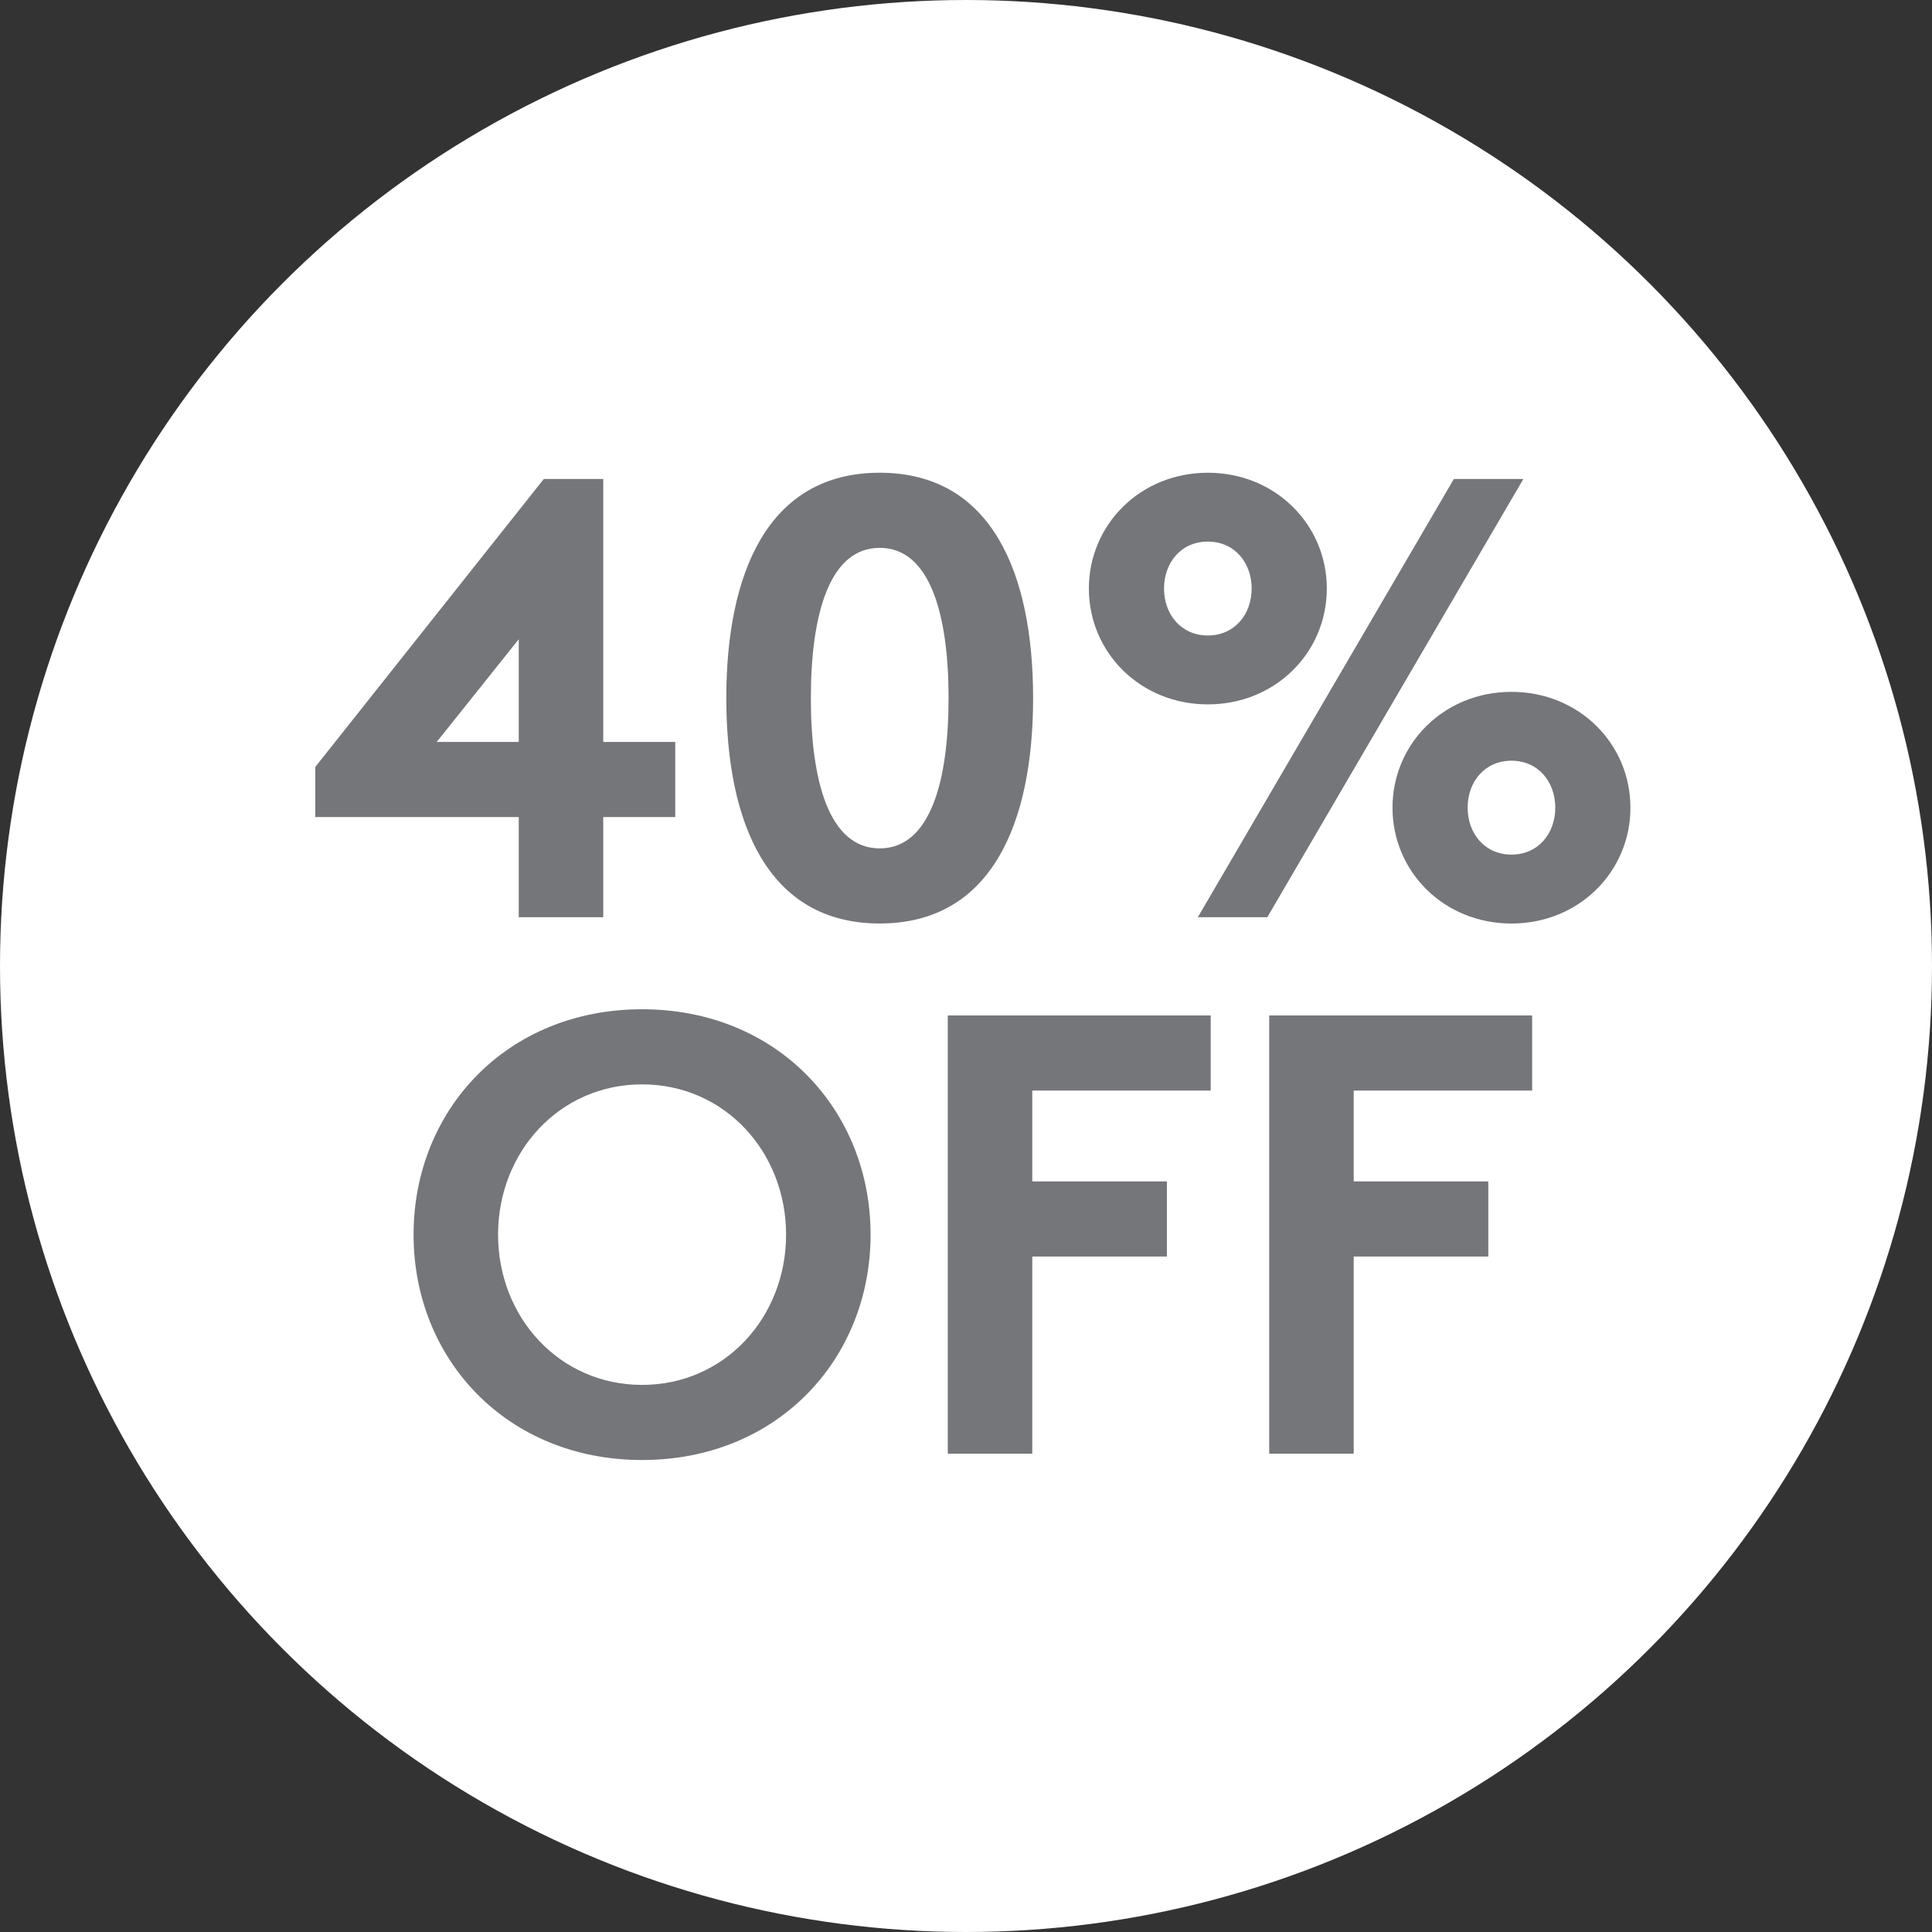
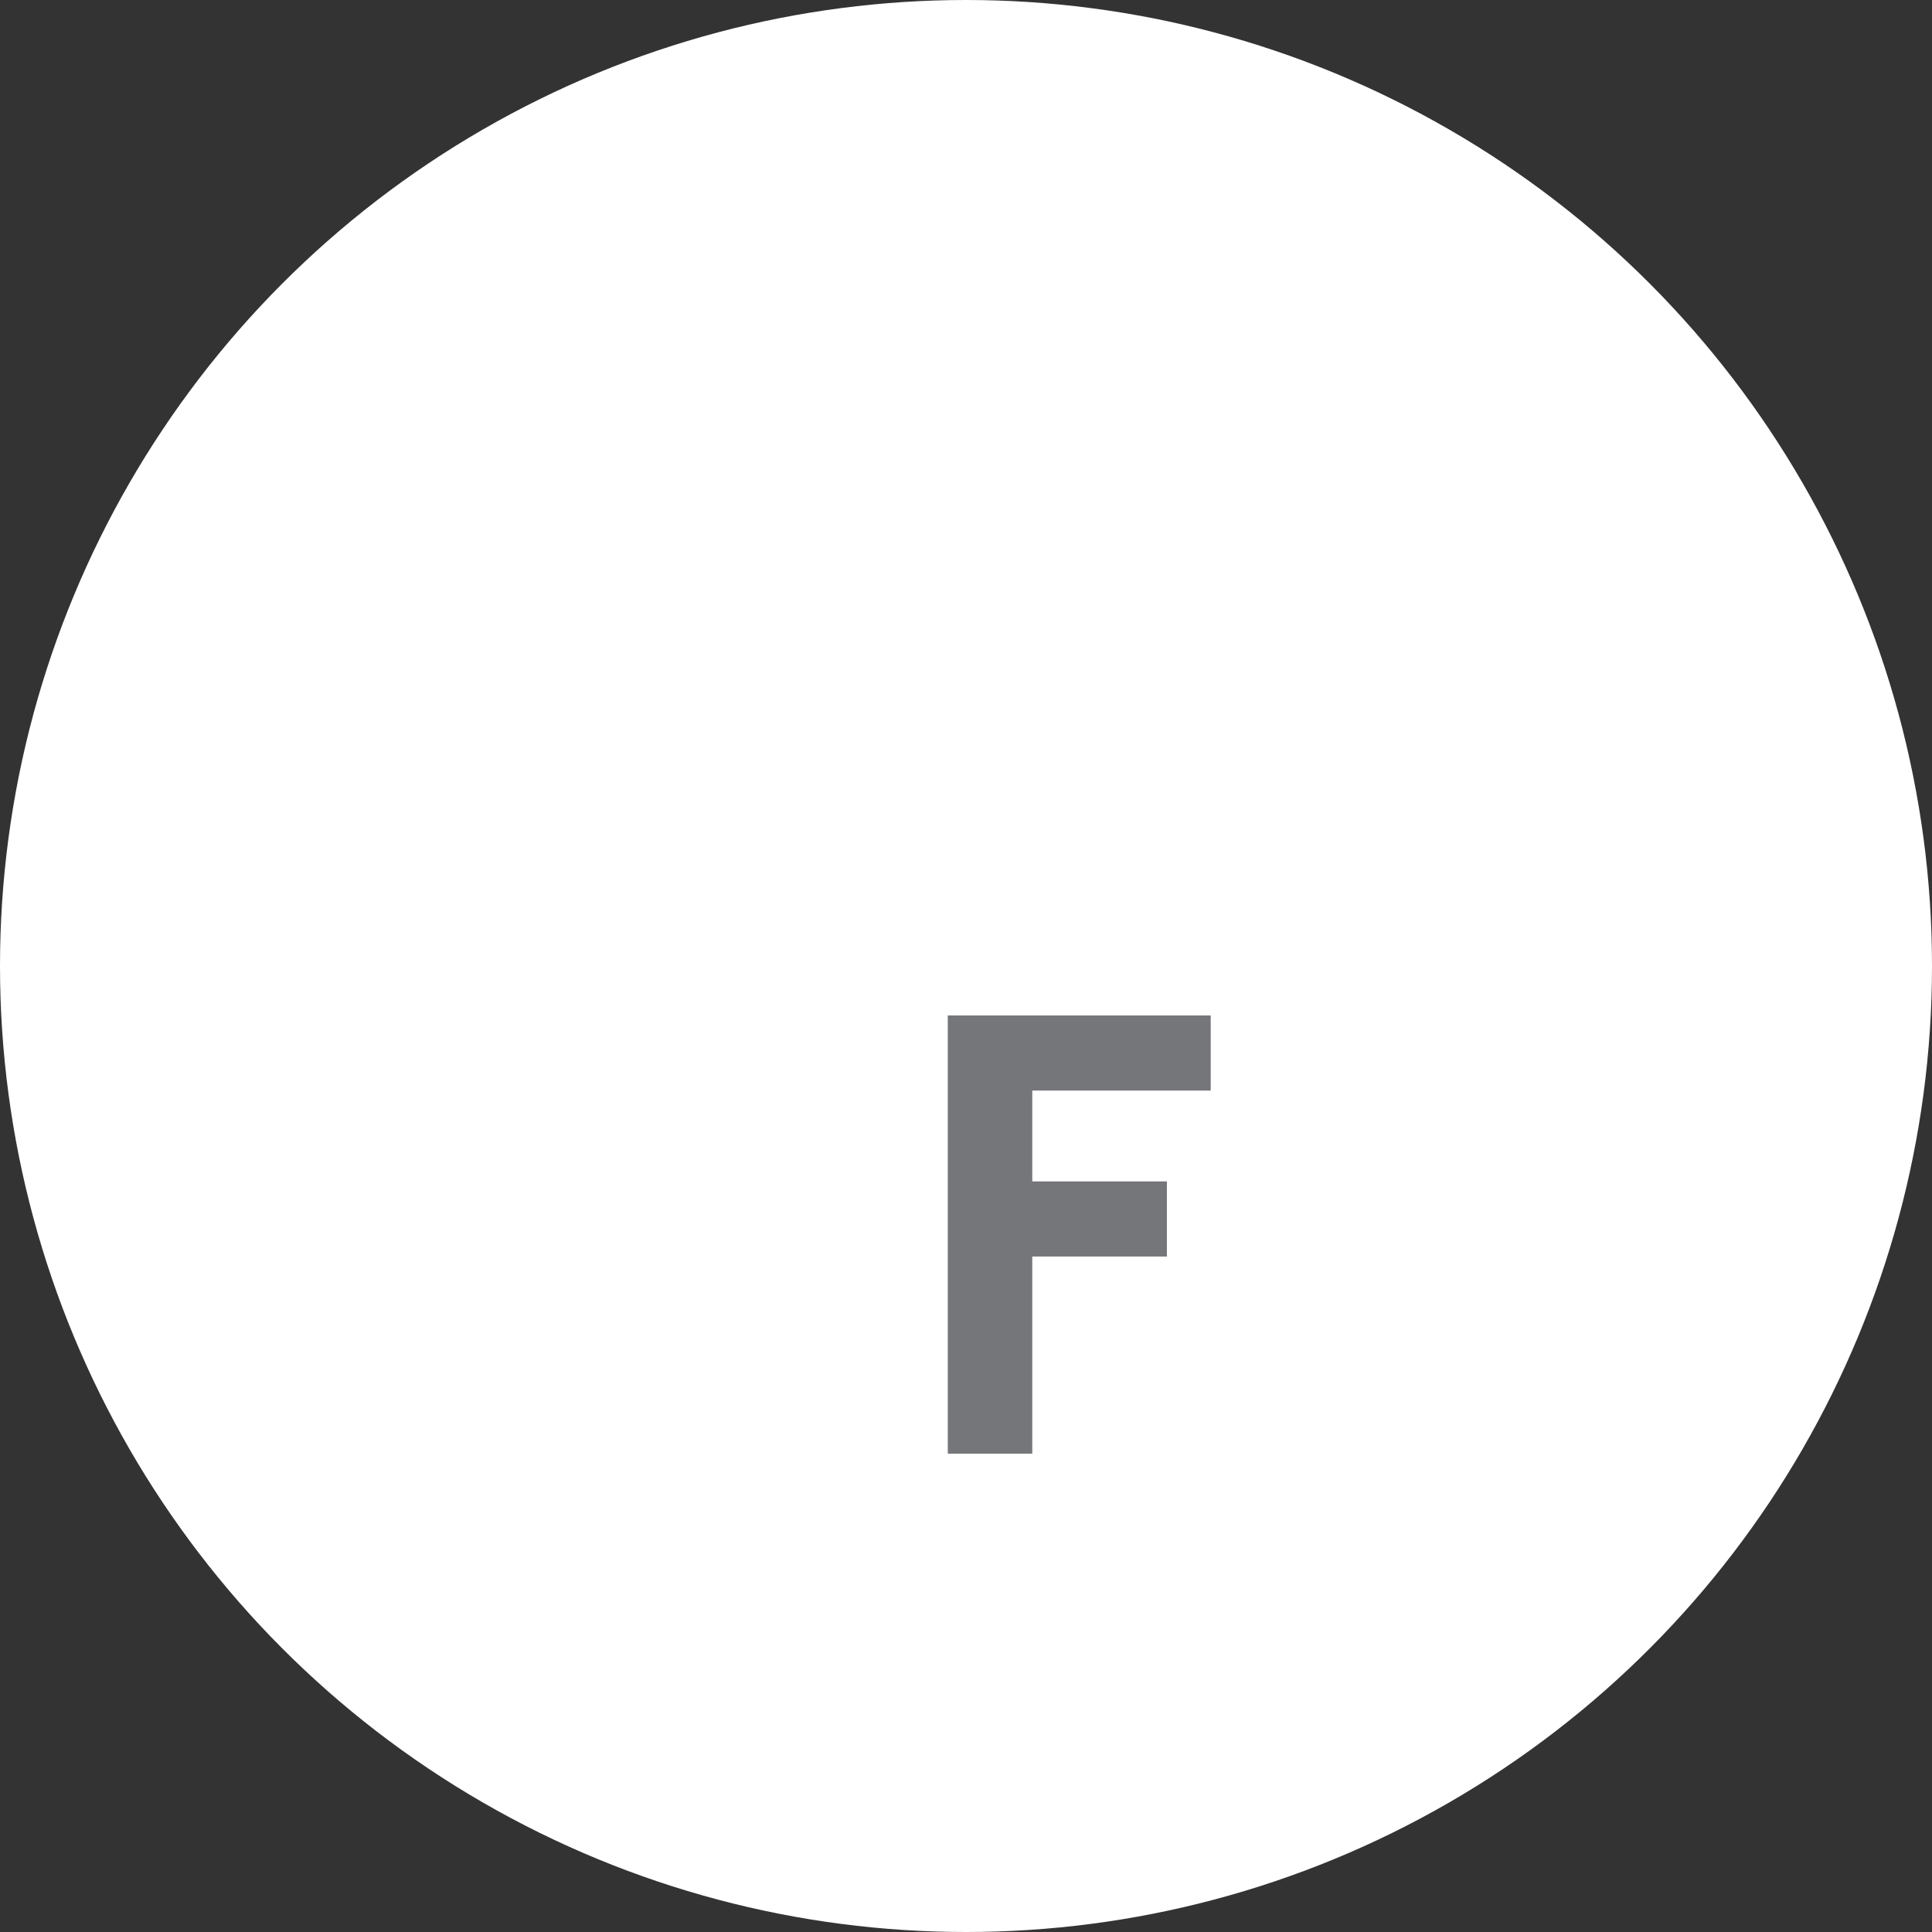
<svg xmlns="http://www.w3.org/2000/svg" id="Layer_1" data-name="Layer 1" viewBox="0 0 518.54 518.54">
  <rect x="0" y="0" width="518.54" height="518.54" fill="#333333" stroke="none" />
  <defs>
    <style>
      .cls-1 {
        fill: #757679;
      }

      .cls-1, .cls-2 {
        stroke-width: 0px;
      }

      .cls-2 {
        fill: #fff;
      }
    </style>
  </defs>
  <circle class="cls-2" cx="259.27" cy="259.27" r="259.27" />
  <g>
-     <path class="cls-1" d="m161.91,128.56v70.57h19.32v20.16h-19.32v26.88h-22.68v-26.88h-54.61v-13.44l61.33-77.29h15.96Zm-22.68,70.57v-27.56l-22.01,27.56h22.01Z" />
-     <path class="cls-1" d="m236.11,126.88c30.08,0,41.17,27.05,41.17,60.49s-11.09,60.49-41.17,60.49-41.17-27.05-41.17-60.49,11.09-60.49,41.17-60.49Zm0,20.16c-13.61,0-18.48,18.15-18.48,40.33s4.87,40.33,18.48,40.33,18.48-18.15,18.48-40.33-4.87-40.33-18.48-40.33Z" />
-     <path class="cls-1" d="m324.18,126.88c18.15,0,31.93,13.95,31.93,31.09s-13.78,31.08-31.93,31.08-31.93-13.95-31.93-31.08,13.78-31.09,31.93-31.09Zm0,18.48c-7.23,0-11.76,5.71-11.76,12.6s4.54,12.6,11.76,12.6,11.76-5.71,11.76-12.6-4.54-12.6-11.76-12.6Zm-2.69,100.82l68.72-117.62h18.65l-68.72,117.62h-18.65Zm84.18-60.49c18.15,0,31.93,13.95,31.93,31.09s-13.78,31.09-31.93,31.09-31.93-13.95-31.93-31.09,13.78-31.09,31.93-31.09Zm0,18.48c-7.22,0-11.76,5.71-11.76,12.6s4.54,12.6,11.76,12.6,11.76-5.71,11.76-12.6-4.54-12.6-11.76-12.6Z" />
-     <path class="cls-1" d="m172.33,270.88c36.29,0,61.33,27.05,61.33,60.49s-25.04,60.49-61.33,60.49-61.33-27.05-61.33-60.49,25.04-60.49,61.33-60.49Zm0,100.82c22.18,0,38.65-18.15,38.65-40.33s-16.47-40.33-38.65-40.33-38.65,18.15-38.65,40.33,16.47,40.33,38.65,40.33Z" />
    <path class="cls-1" d="m277.06,292.72v24.36h36.13v20.16h-36.13v52.93h-22.68v-117.62h70.57v20.16h-47.89Z" />
-     <path class="cls-1" d="m363.33,292.72v24.36h36.13v20.16h-36.13v52.93h-22.68v-117.62h70.57v20.16h-47.89Z" />
  </g>
</svg>